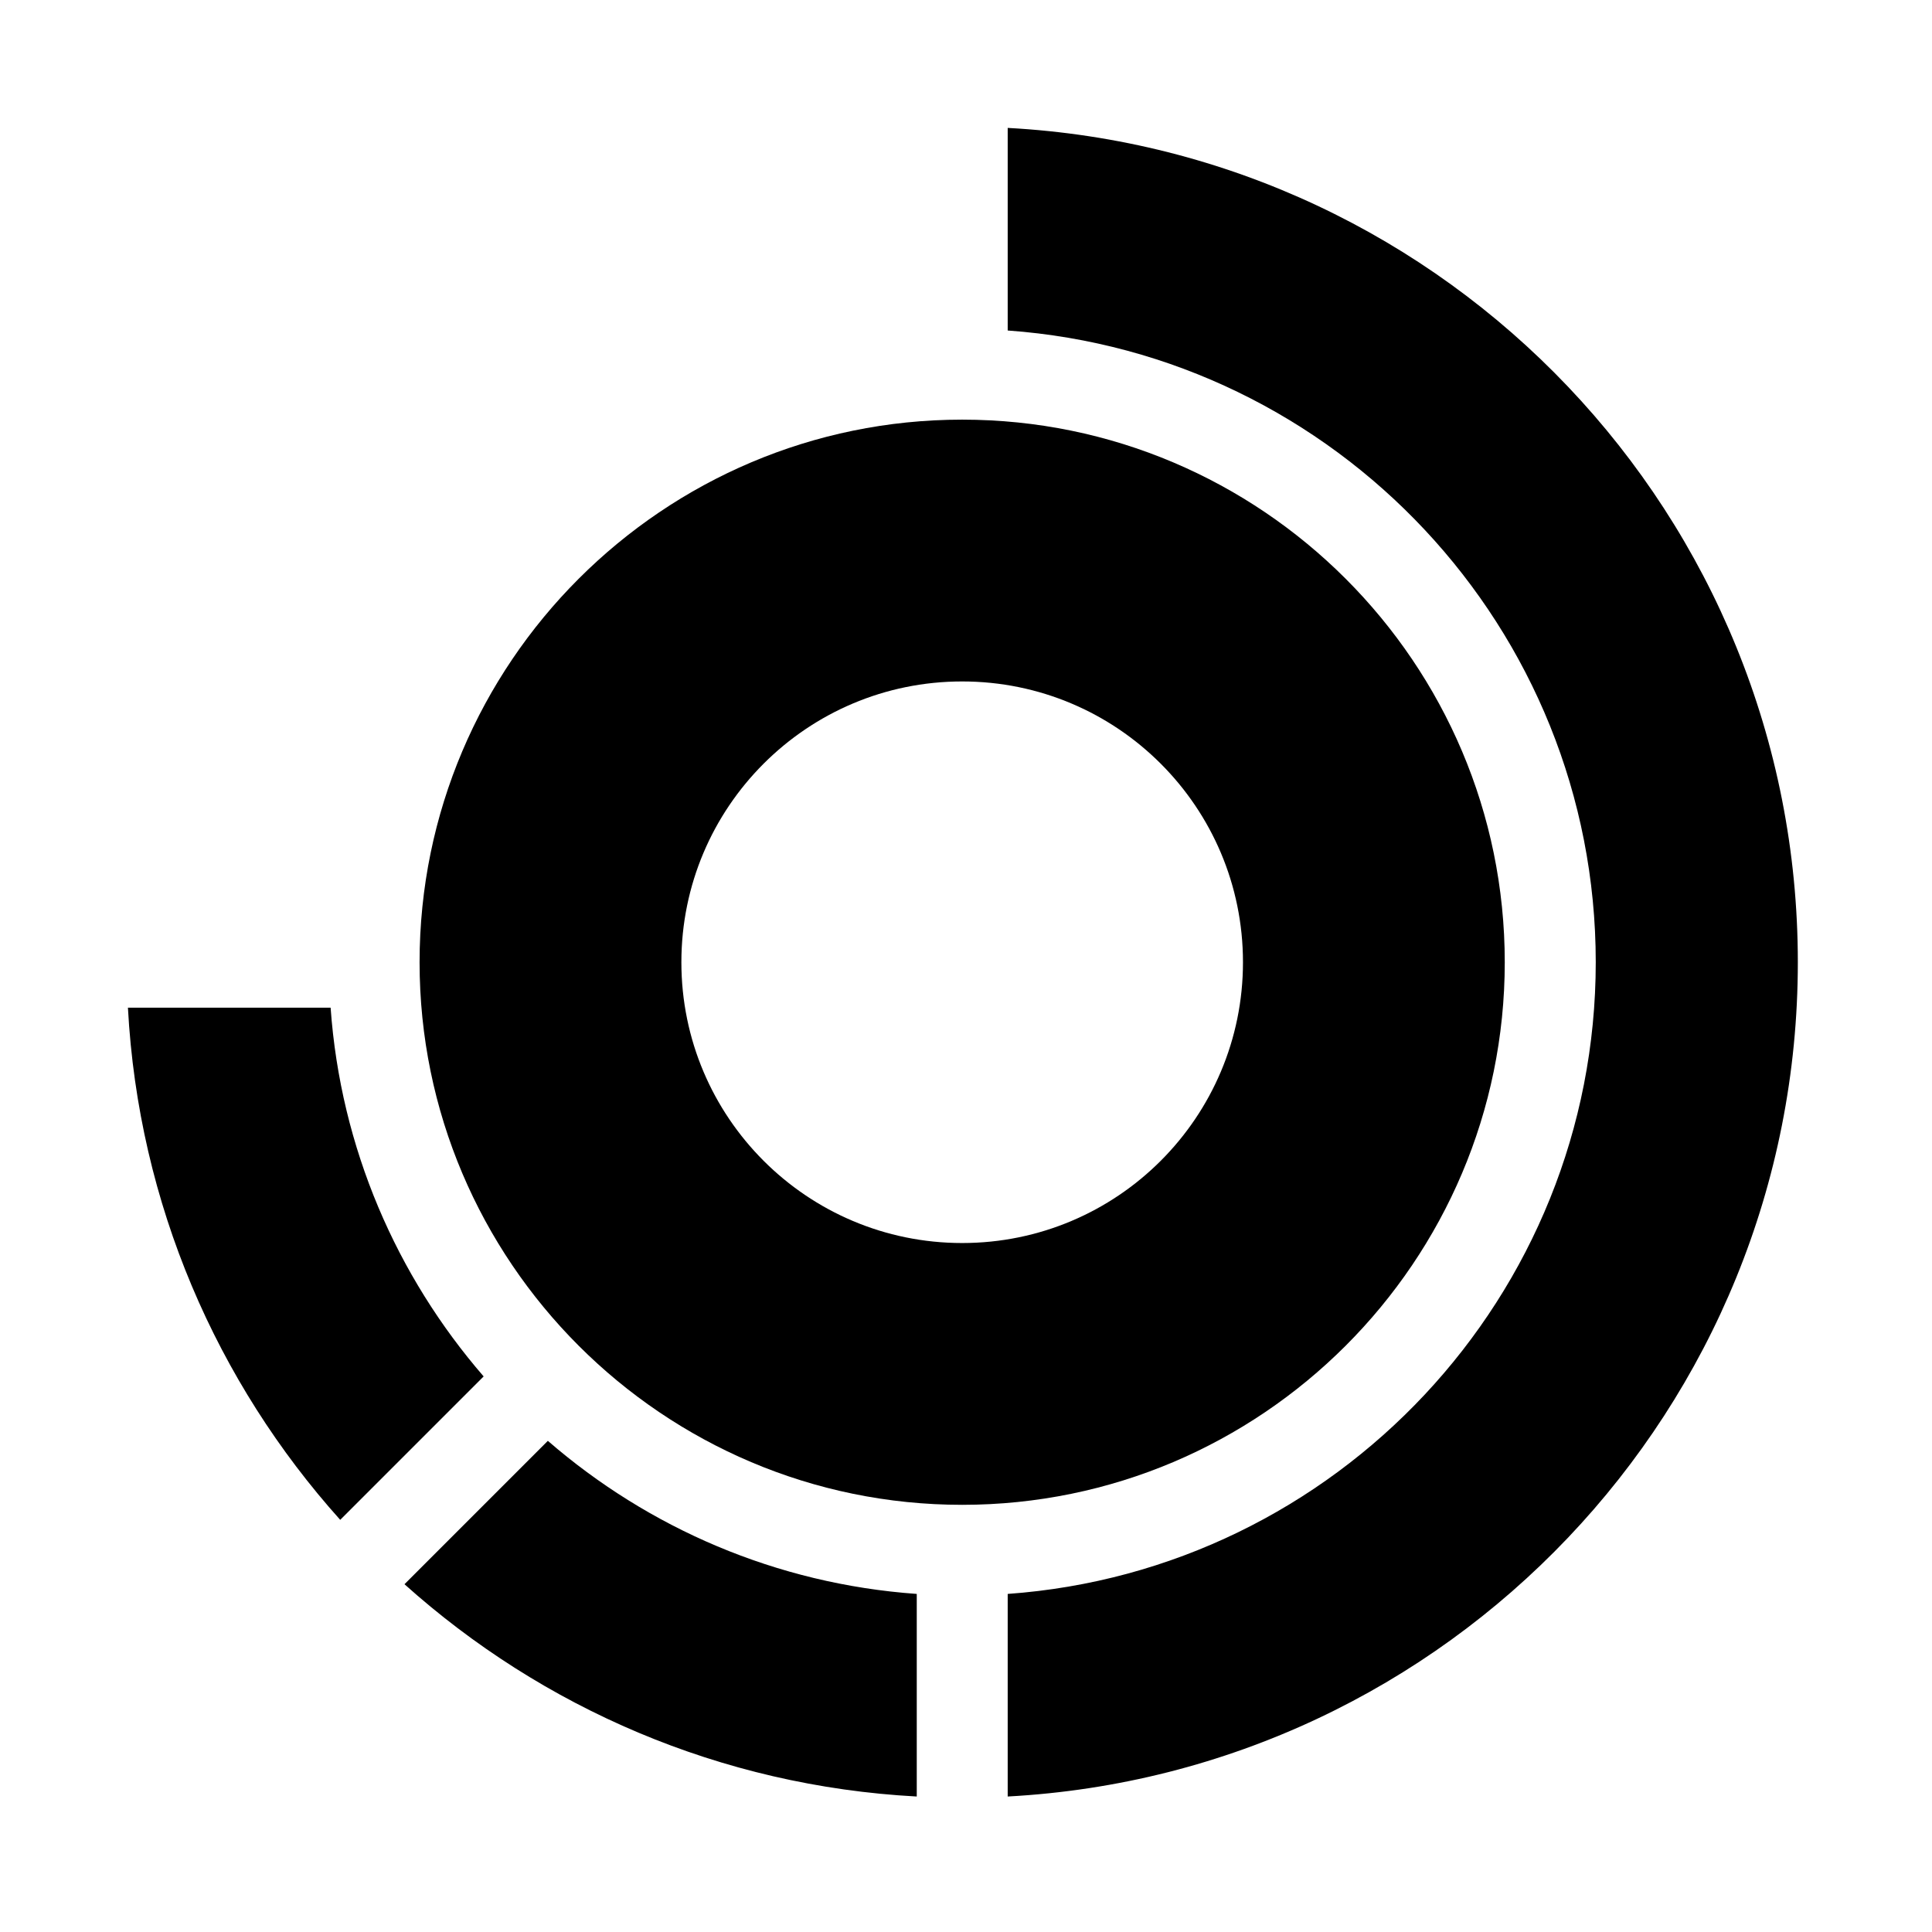
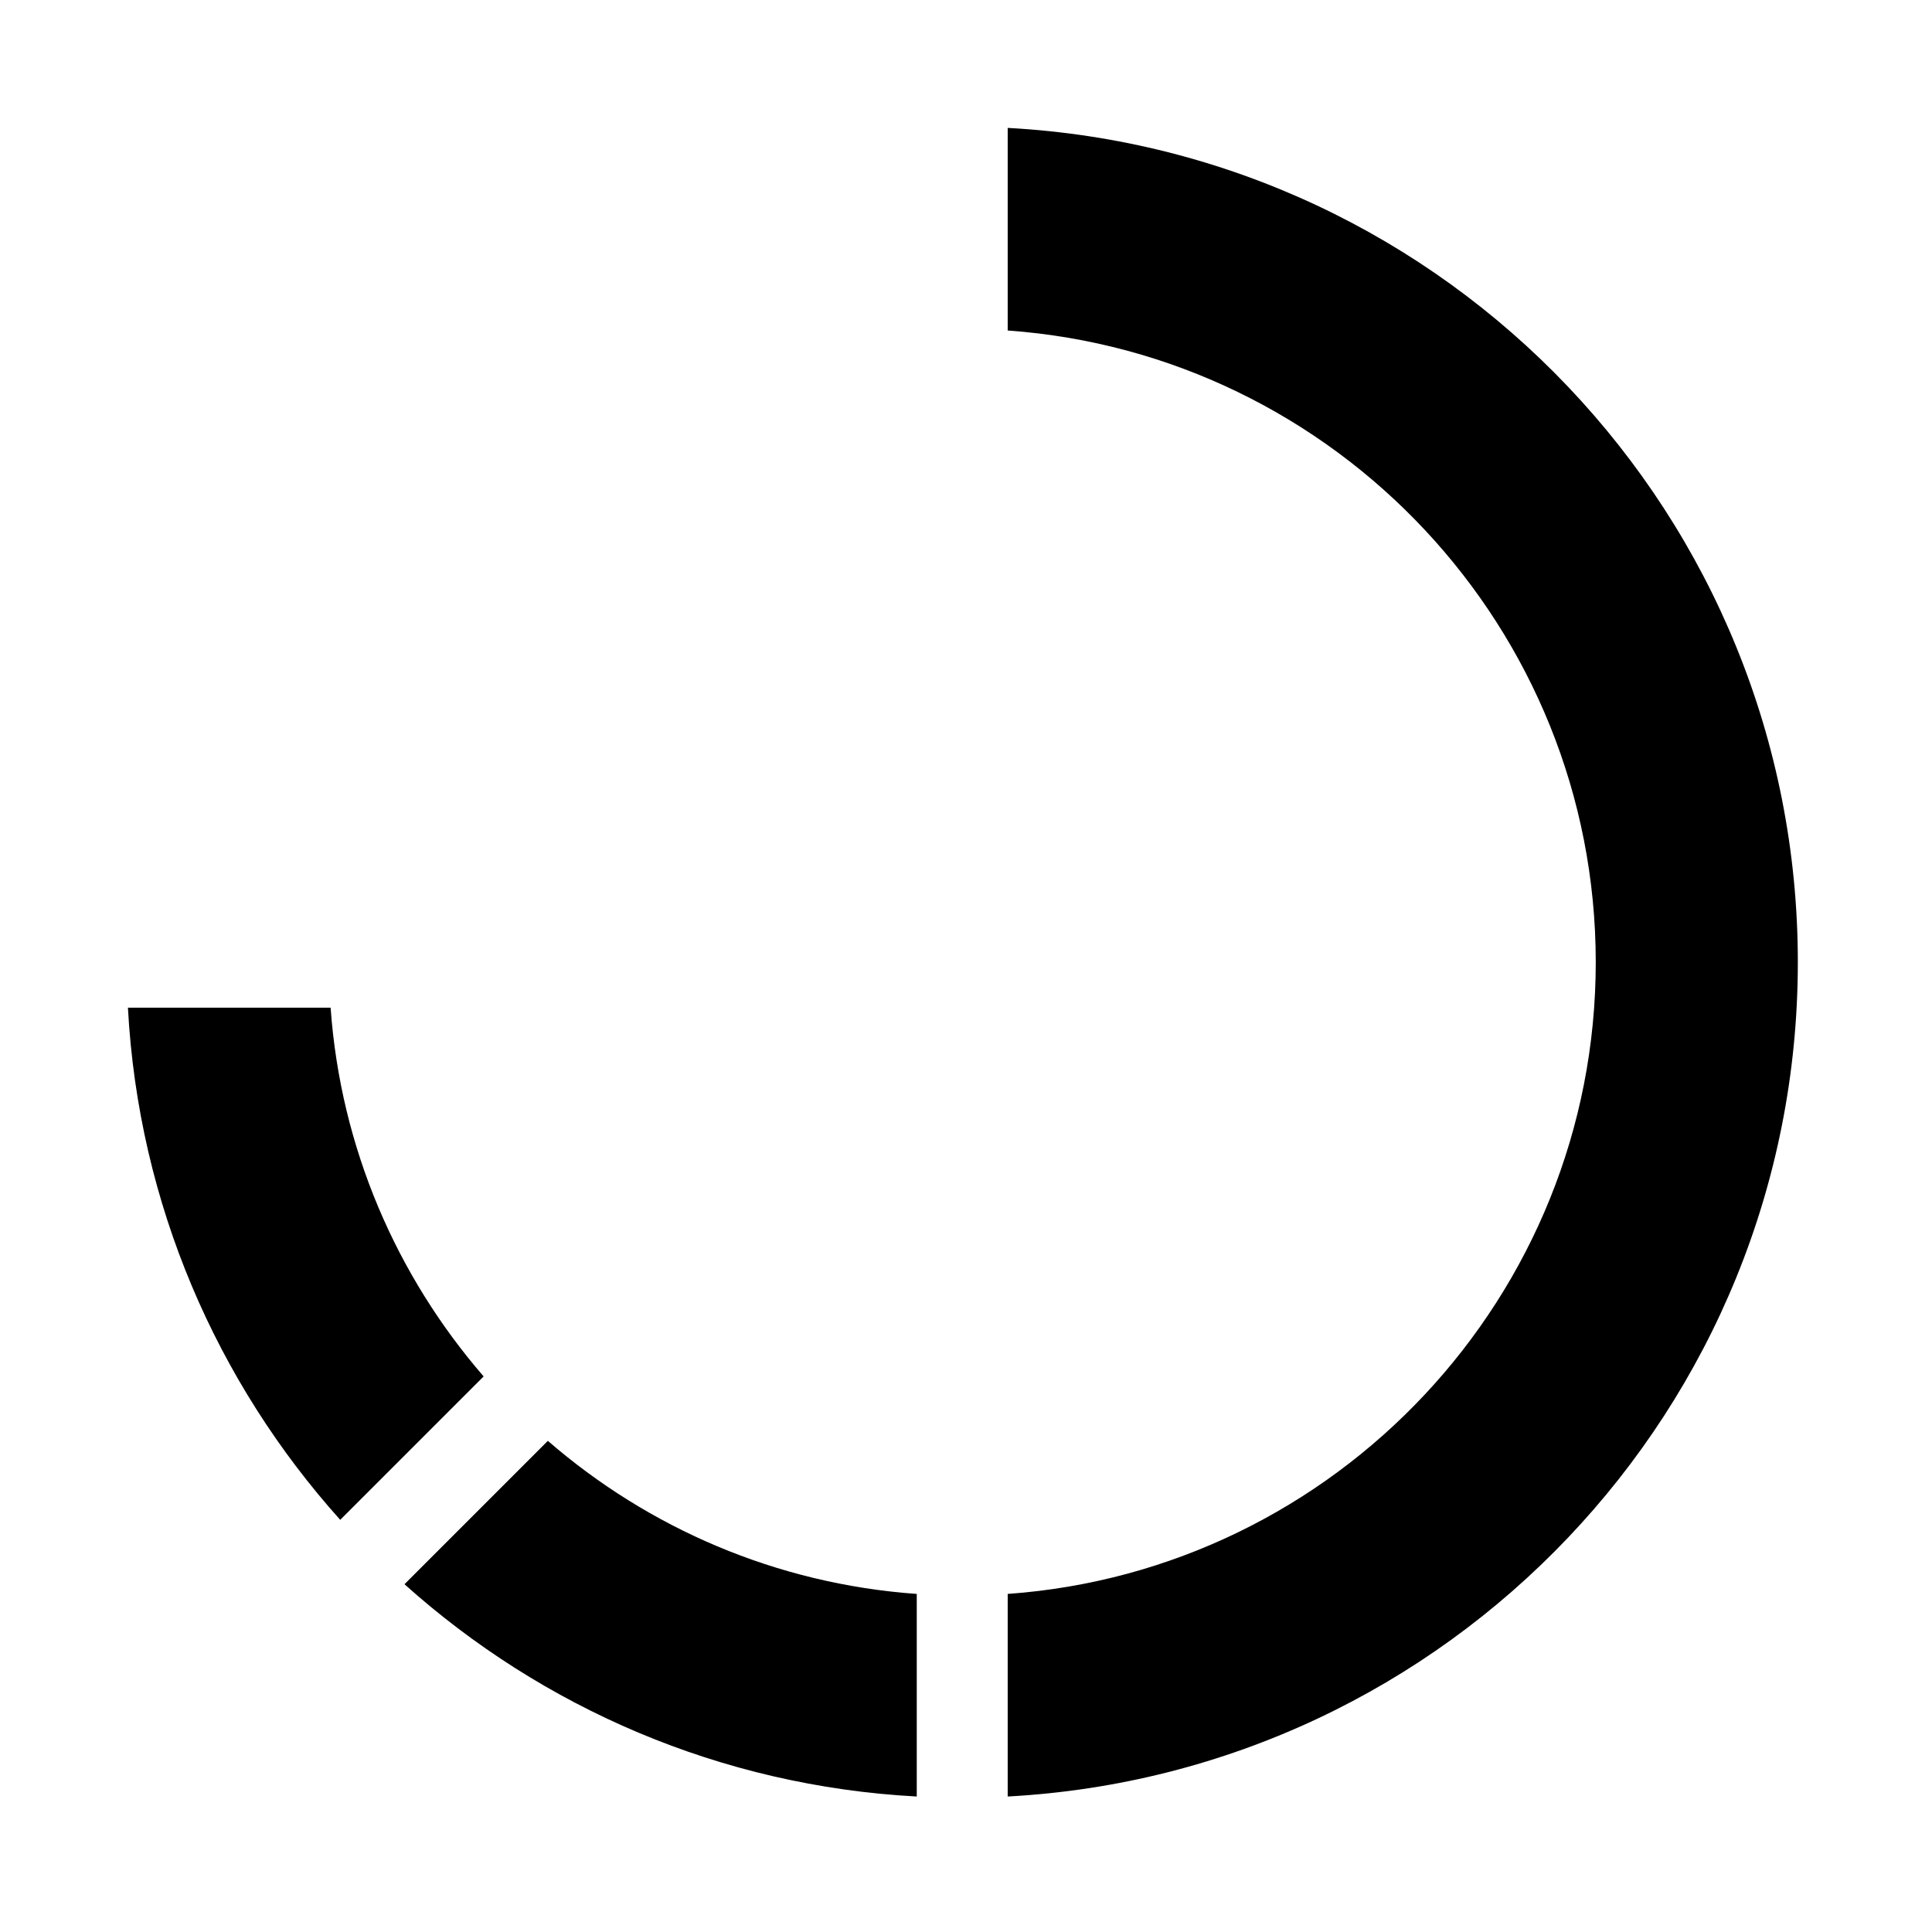
<svg xmlns="http://www.w3.org/2000/svg" width="144" height="144" viewBox="0 0 144 144" fill="none">
-   <path d="M71.715 31.278C49.416 31.278 31.273 49.42 31.273 71.72C31.273 94.019 49.416 112.161 71.715 112.161C94.014 112.161 112.156 94.019 112.156 71.72C112.156 49.42 94.014 31.278 71.715 31.278ZM71.715 92.648C60.155 92.648 50.786 83.28 50.786 71.72C50.786 60.16 60.155 50.791 71.715 50.791C83.275 50.791 92.644 60.16 92.644 71.72C92.644 83.28 83.275 92.648 71.715 92.648Z" fill="black" />
  <path fill-rule="evenodd" clip-rule="evenodd" d="M75.108 24.634V9.534C107.928 11.289 134 38.461 134 71.718C134 104.975 107.928 132.139 75.108 133.901V118.802C99.568 117.054 118.938 96.615 118.938 71.718C118.938 46.82 99.568 26.381 75.108 24.634ZM36.052 102.595C29.568 95.109 25.388 85.575 24.642 75.107H9.535C10.318 89.754 16.177 103.047 25.358 113.281L36.044 102.595H36.052ZM68.33 133.901V118.802C57.854 118.056 48.32 113.884 40.834 107.392L30.148 118.079C40.39 127.266 53.682 133.118 68.323 133.901H68.33Z" fill="black" />
</svg>